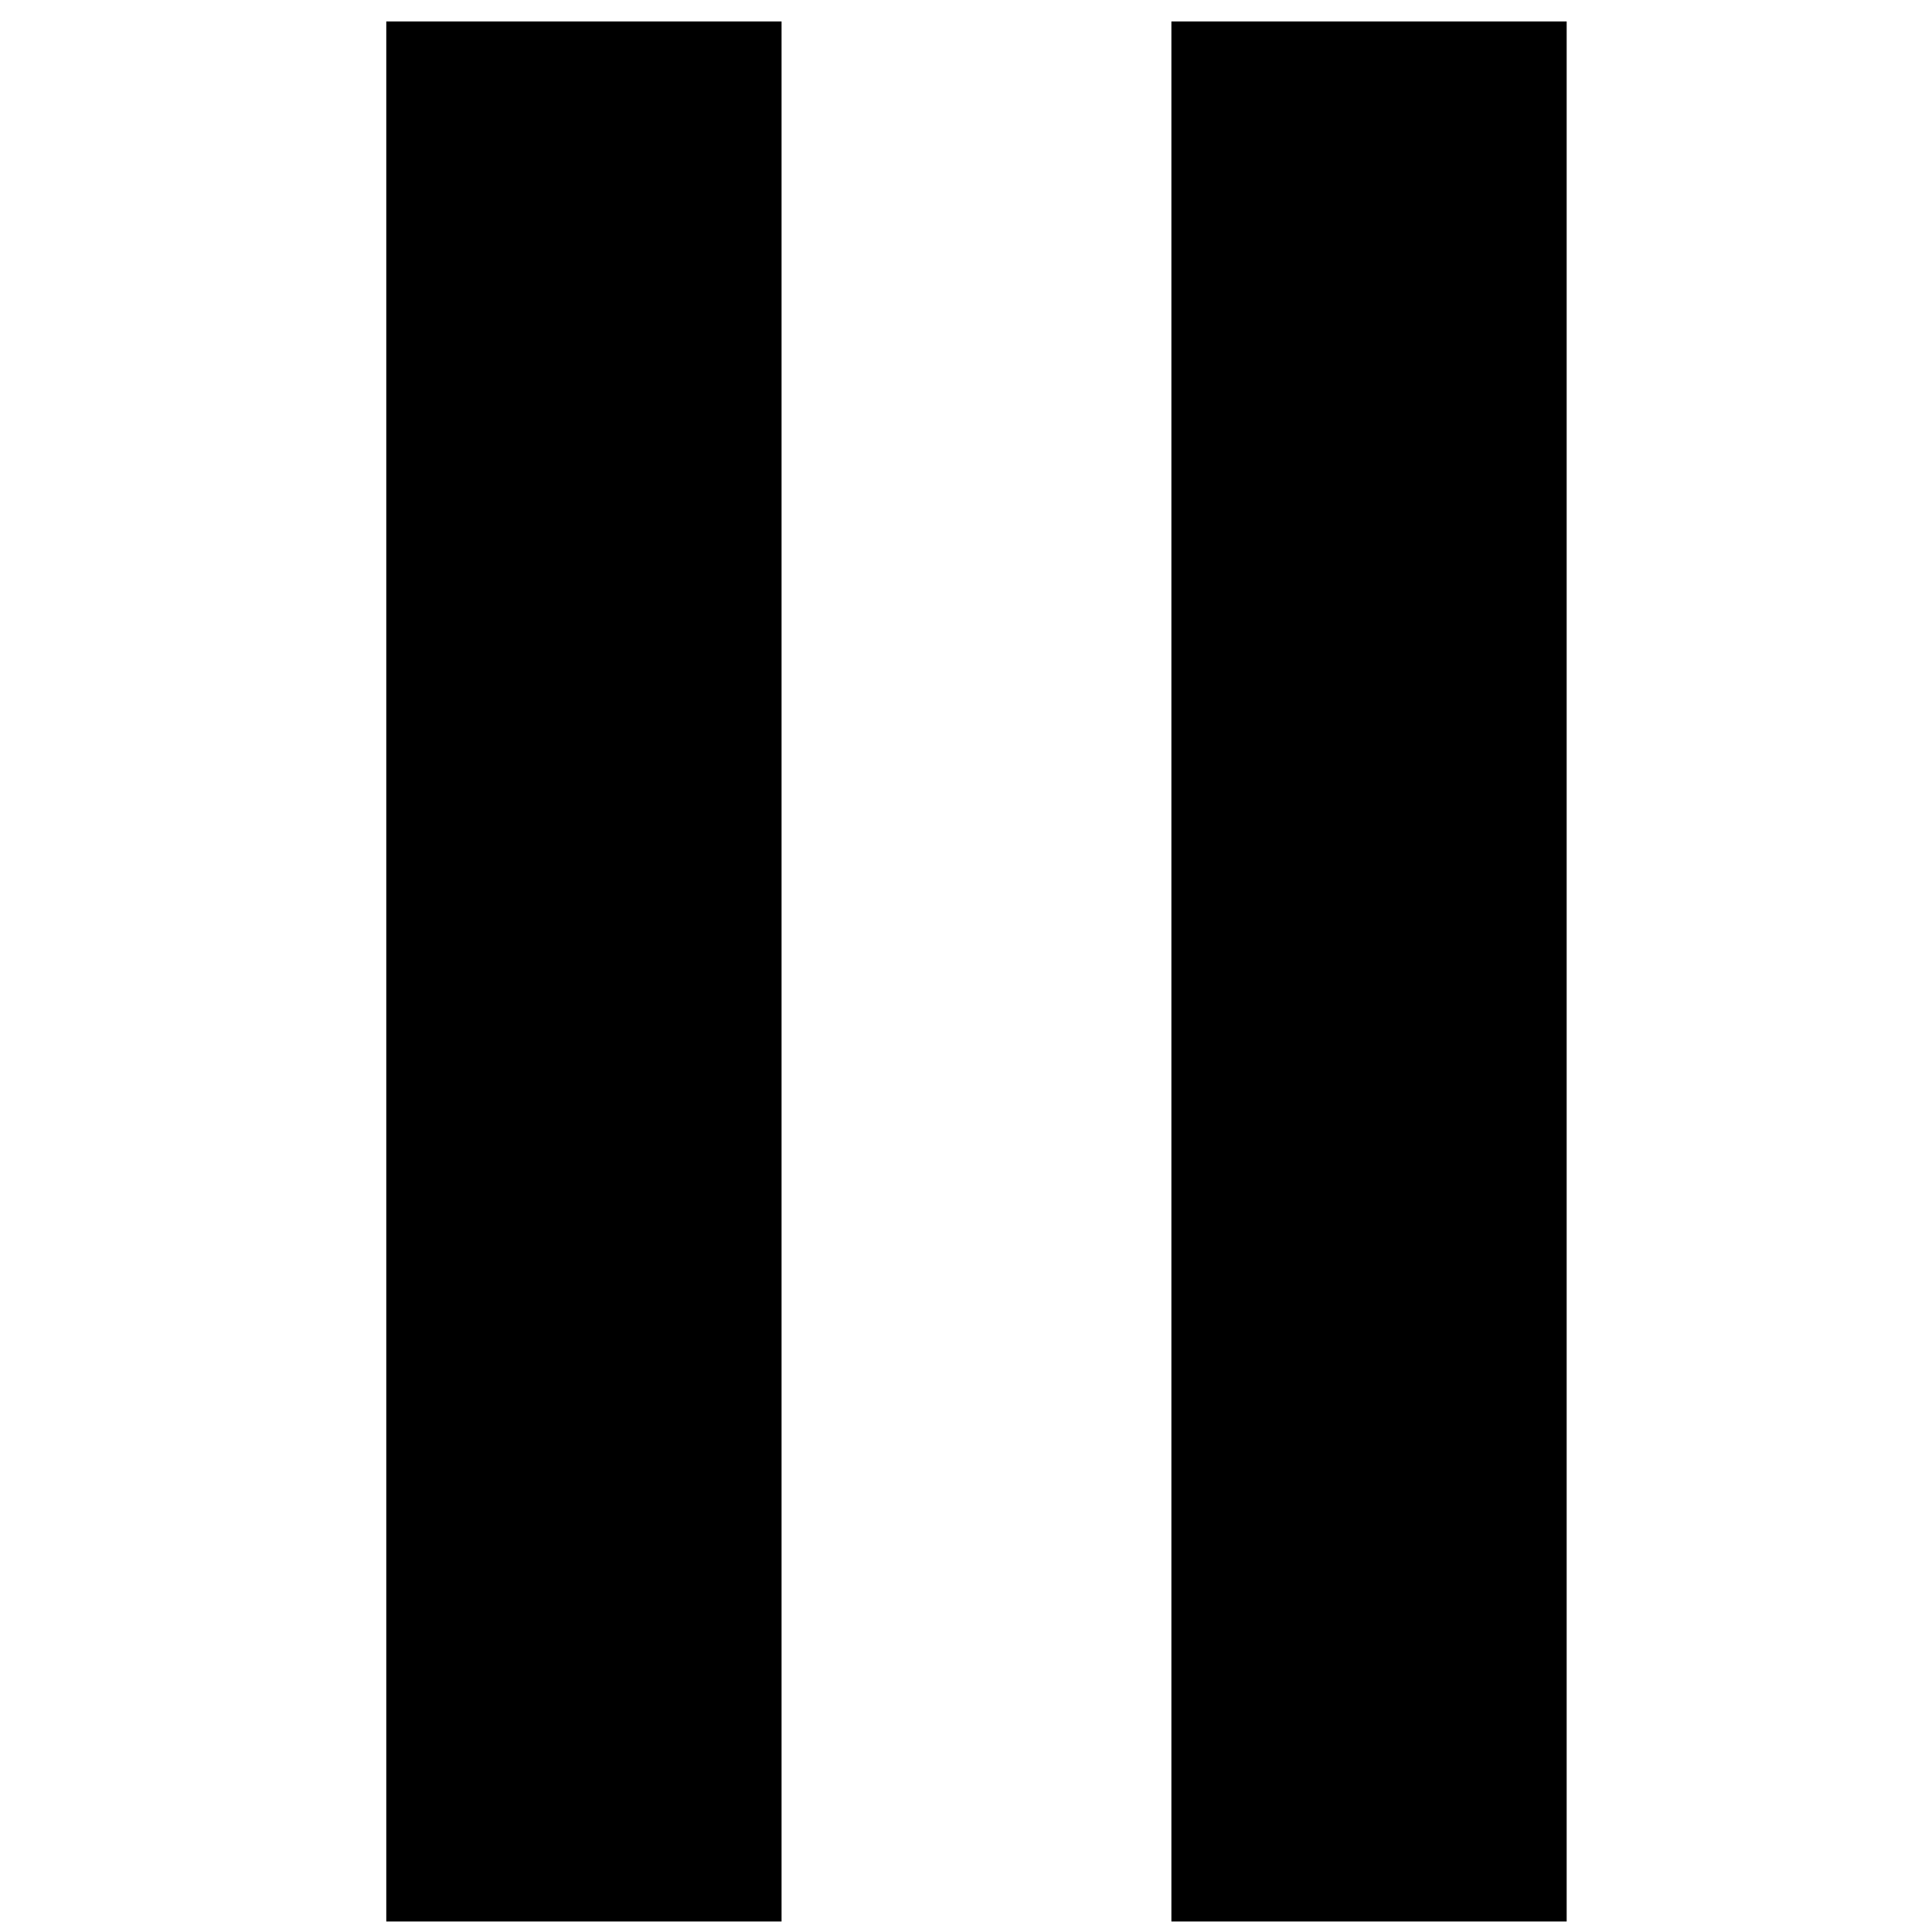
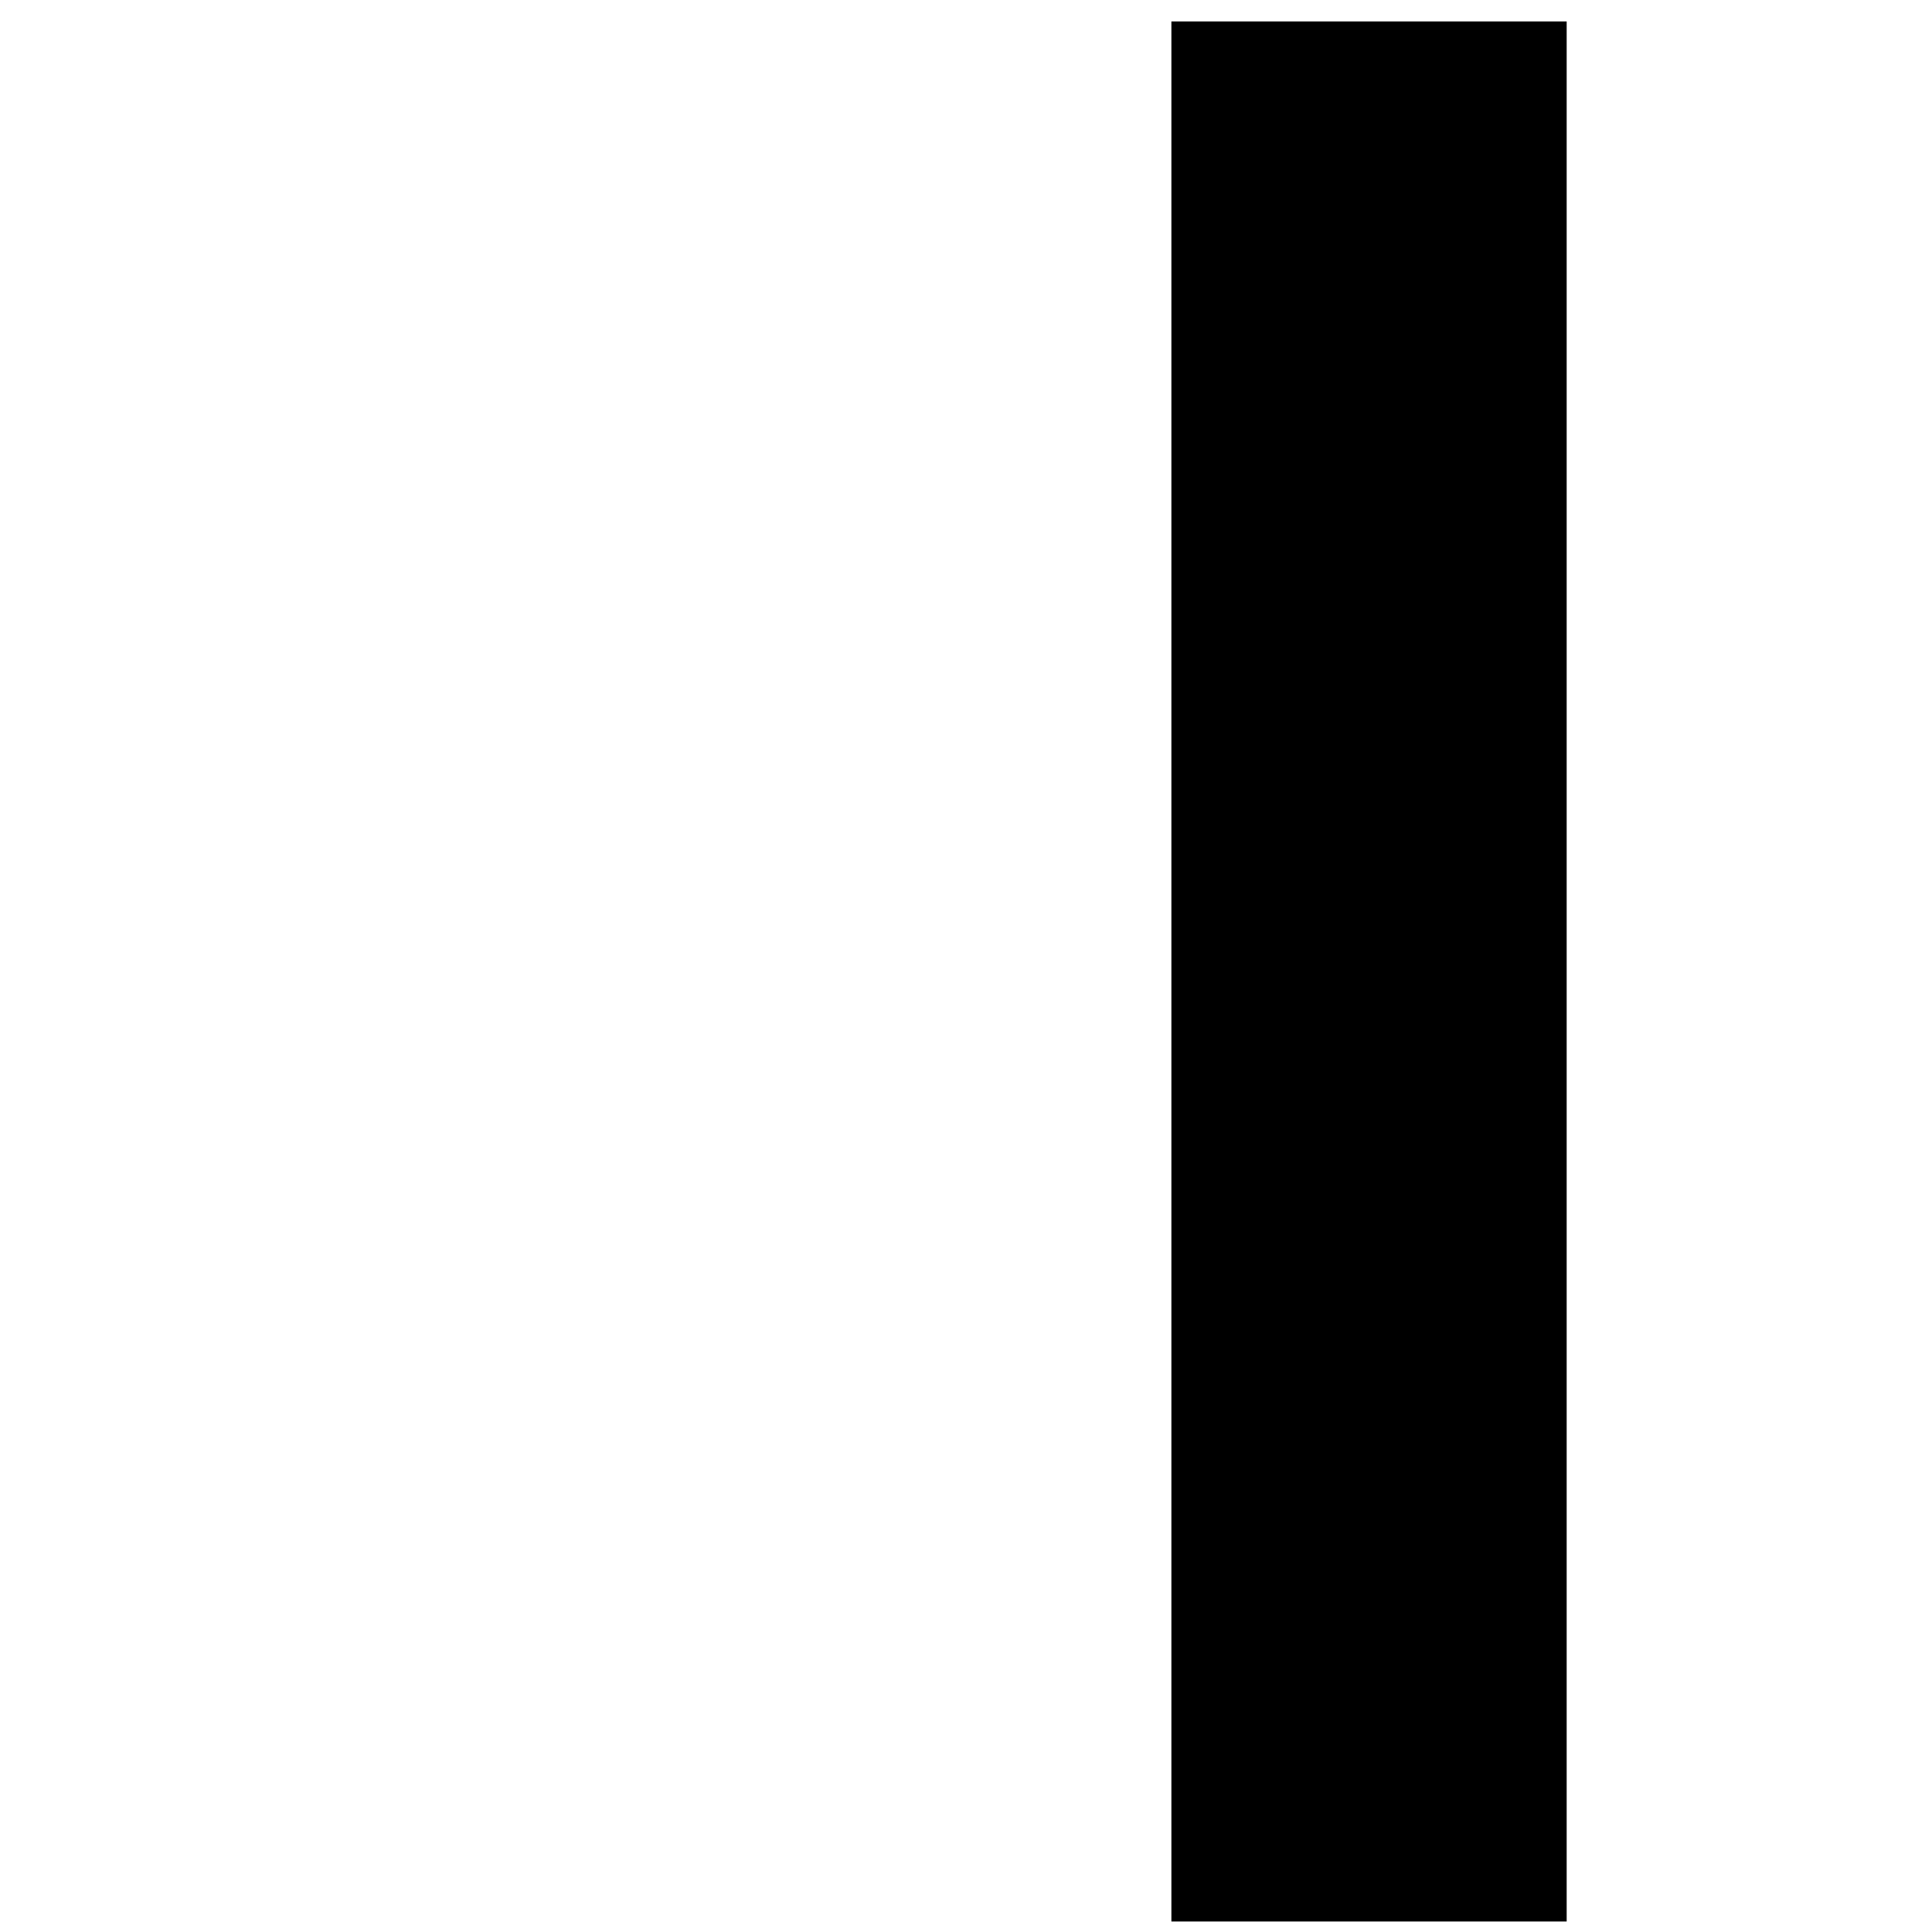
<svg xmlns="http://www.w3.org/2000/svg" width="32" height="32" viewBox="0 0 32 32" fill="none">
-   <path d="M6.398 0.355H12.945V31.826H6.398V0.355Z" fill="black" />
  <path d="M19.402 0.355H25.949V31.826H19.402V0.355Z" fill="black" />
</svg>